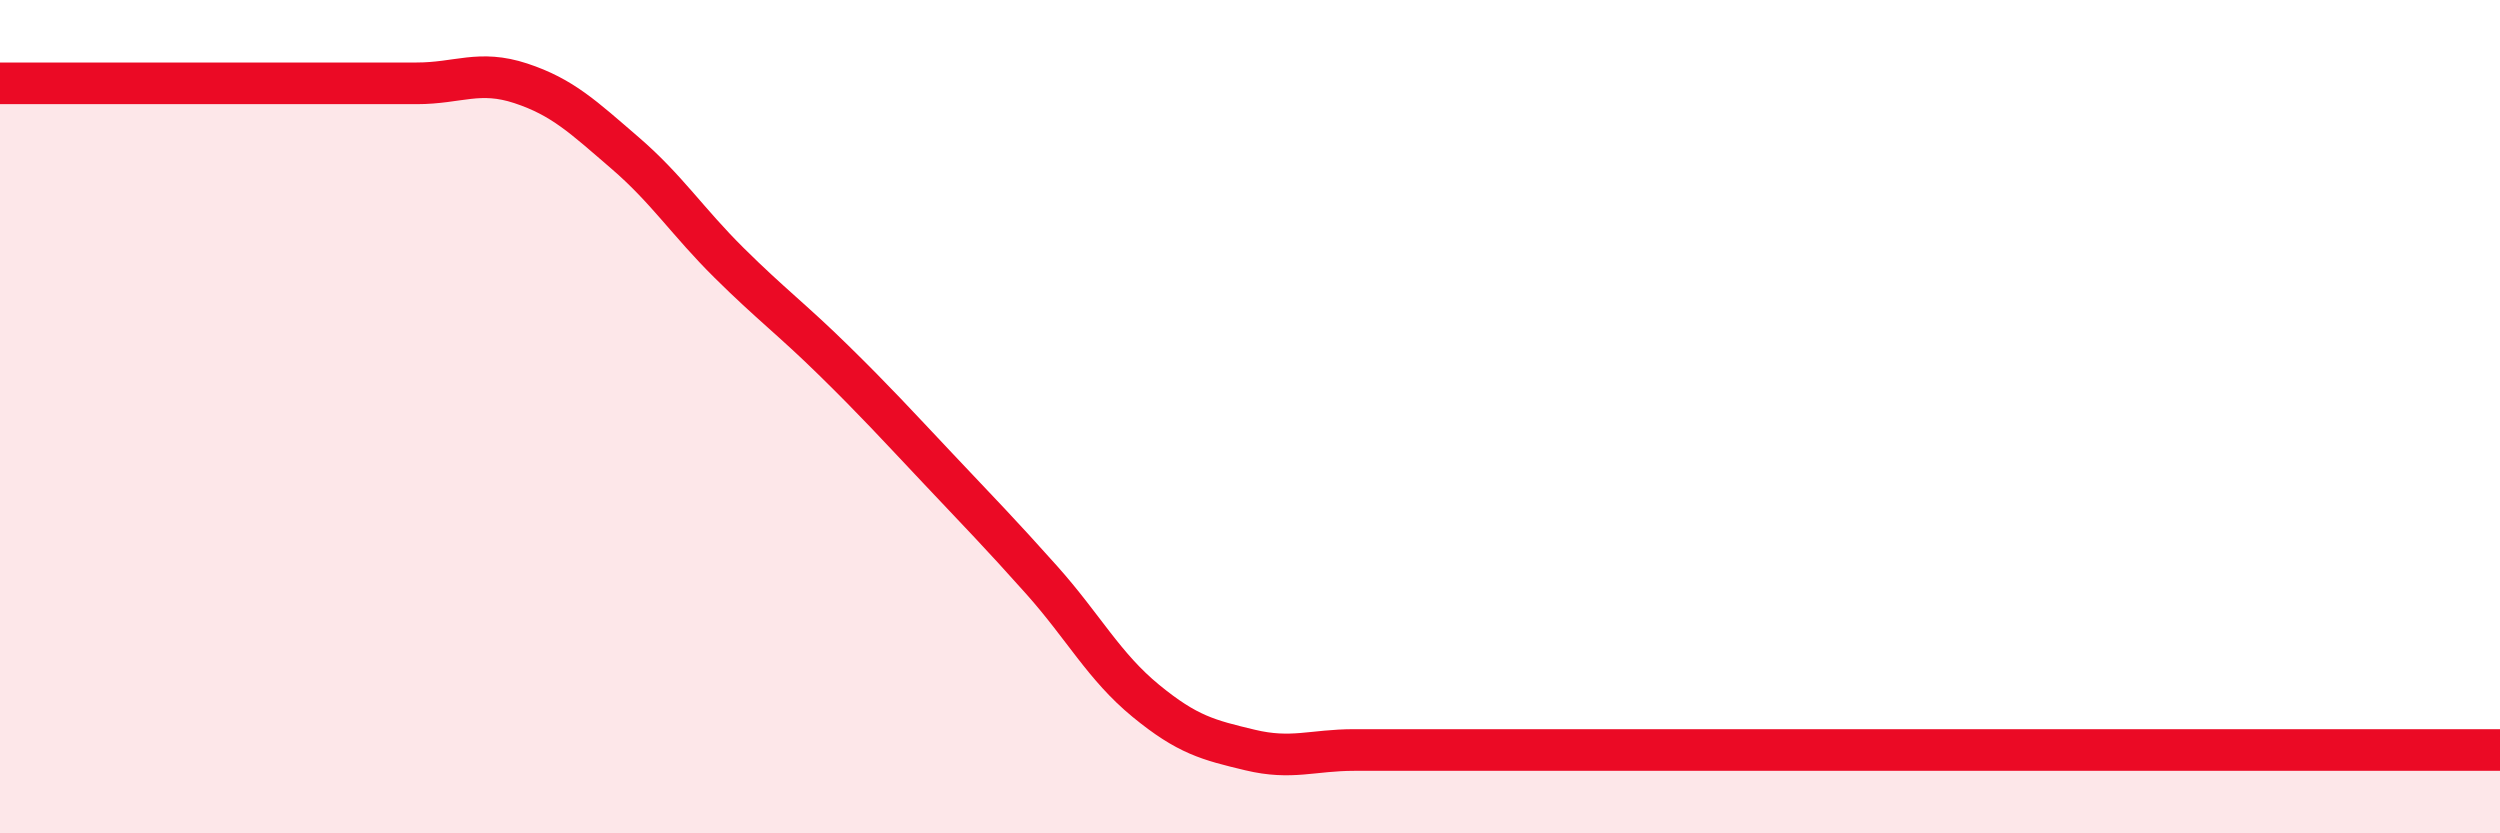
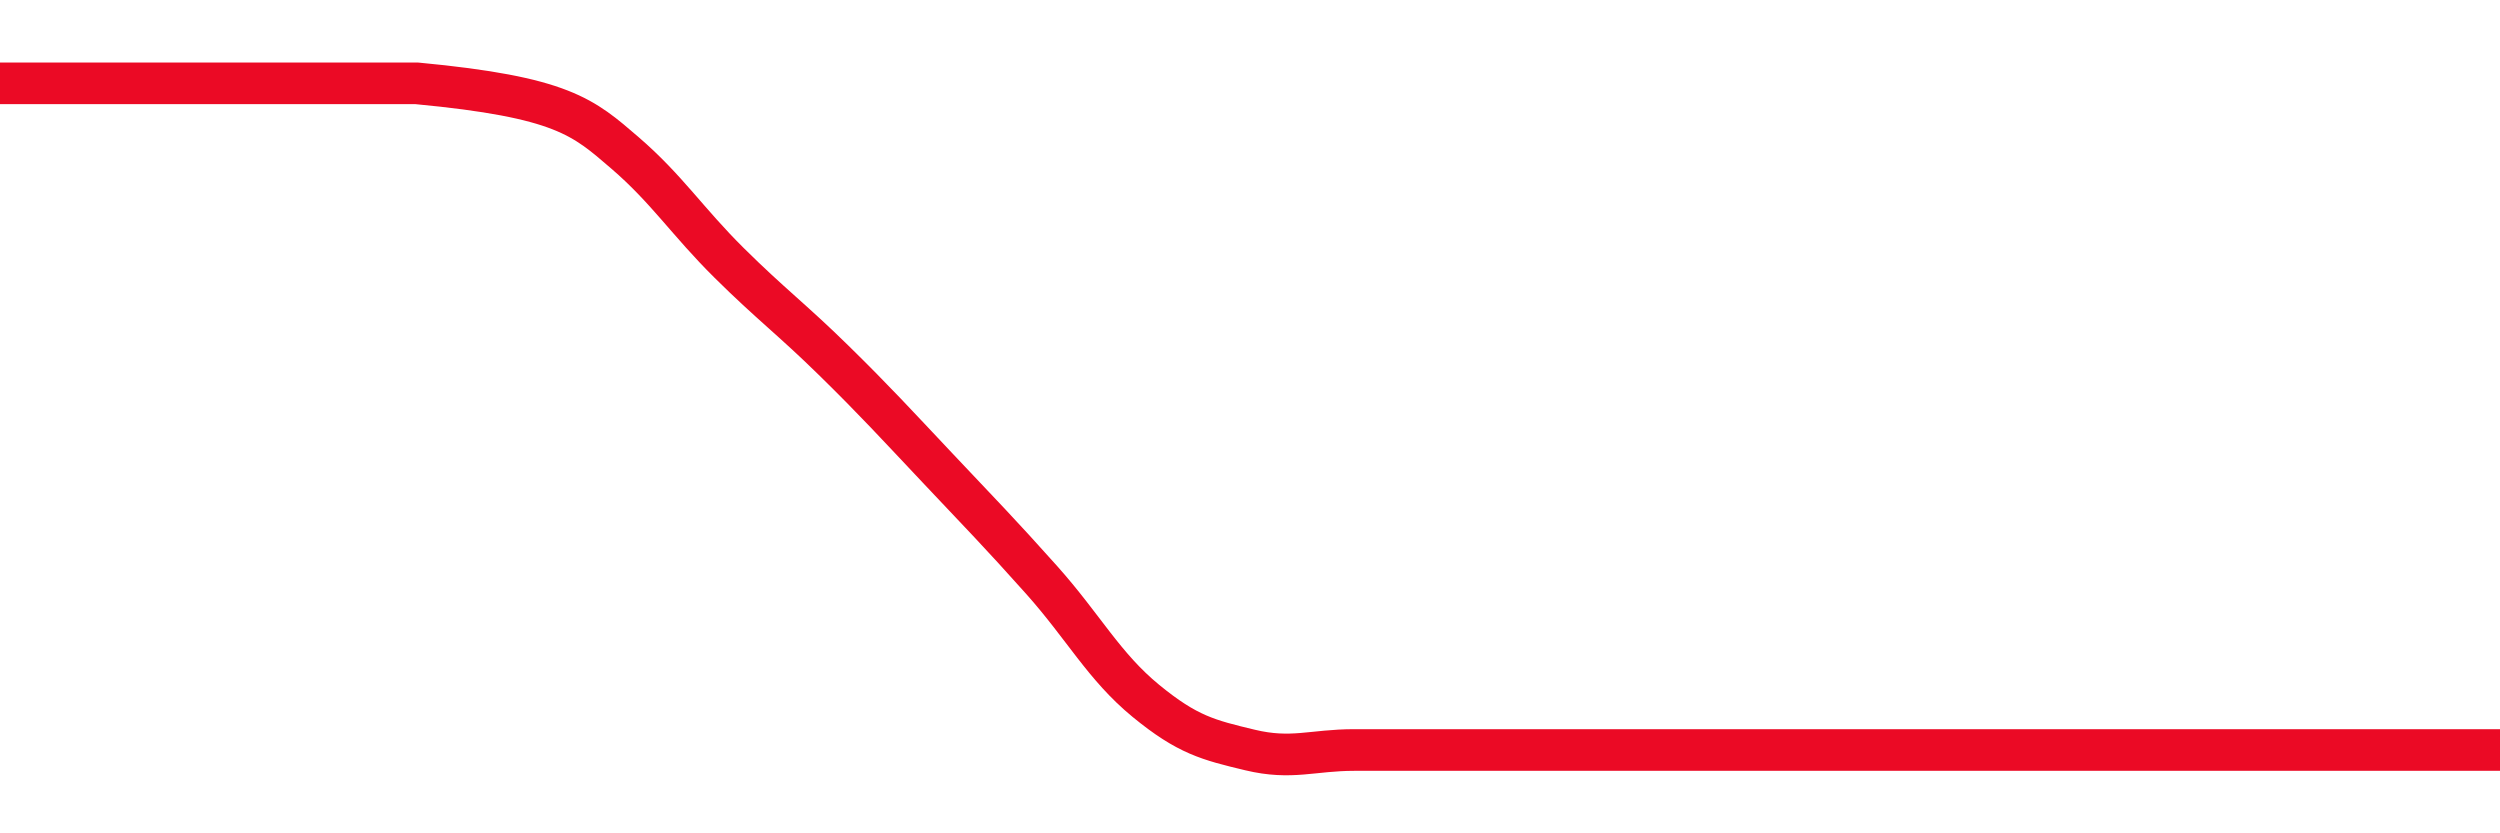
<svg xmlns="http://www.w3.org/2000/svg" width="60" height="20" viewBox="0 0 60 20">
-   <path d="M 0,2 C 0.5,2 1.5,2 2.5,2 C 3.5,2 4,2 5,2 C 6,2 6.5,2 7.5,2 C 8.5,2 9,2 10,2 C 11,2 11.5,1.67 12.5,2 C 13.5,2.33 14,2.81 15,3.67 C 16,4.53 16.5,5.32 17.5,6.31 C 18.5,7.3 19,7.66 20,8.64 C 21,9.62 21.5,10.17 22.5,11.23 C 23.5,12.29 24,12.8 25,13.92 C 26,15.04 26.5,16 27.5,16.82 C 28.5,17.64 29,17.76 30,18 C 31,18.24 31.5,18 32.5,18 C 33.5,18 34,18 35,18 C 36,18 36.5,18 37.5,18 C 38.5,18 39,18 40,18 C 41,18 41.5,18 42.5,18 C 43.5,18 44,18 45,18 C 46,18 46.5,18 47.5,18 C 48.5,18 49,18 50,18 C 51,18 51.5,18 52.5,18 C 53.5,18 53.5,18 55,18 C 56.5,18 59,18 60,18L60 20L0 20Z" fill="#EB0A25" opacity="0.1" stroke-linecap="round" stroke-linejoin="round" />
-   <path d="M 0,2 C 0.5,2 1.5,2 2.5,2 C 3.5,2 4,2 5,2 C 6,2 6.5,2 7.5,2 C 8.5,2 9,2 10,2 C 11,2 11.5,1.67 12.5,2 C 13.5,2.33 14,2.81 15,3.67 C 16,4.53 16.5,5.32 17.5,6.31 C 18.5,7.3 19,7.66 20,8.64 C 21,9.62 21.5,10.17 22.5,11.23 C 23.5,12.29 24,12.8 25,13.92 C 26,15.04 26.5,16 27.5,16.82 C 28.5,17.64 29,17.76 30,18 C 31,18.24 31.5,18 32.5,18 C 33.5,18 34,18 35,18 C 36,18 36.5,18 37.5,18 C 38.5,18 39,18 40,18 C 41,18 41.5,18 42.5,18 C 43.5,18 44,18 45,18 C 46,18 46.5,18 47.5,18 C 48.5,18 49,18 50,18 C 51,18 51.5,18 52.5,18 C 53.5,18 53.5,18 55,18 C 56.5,18 59,18 60,18" stroke="#EB0A25" stroke-width="1" fill="none" stroke-linecap="round" stroke-linejoin="round" />
+   <path d="M 0,2 C 0.5,2 1.5,2 2.5,2 C 3.5,2 4,2 5,2 C 6,2 6.5,2 7.5,2 C 8.5,2 9,2 10,2 C 13.5,2.33 14,2.81 15,3.67 C 16,4.53 16.5,5.32 17.5,6.31 C 18.5,7.3 19,7.66 20,8.64 C 21,9.62 21.5,10.17 22.5,11.23 C 23.5,12.29 24,12.8 25,13.92 C 26,15.04 26.5,16 27.5,16.82 C 28.5,17.64 29,17.76 30,18 C 31,18.24 31.5,18 32.5,18 C 33.5,18 34,18 35,18 C 36,18 36.5,18 37.5,18 C 38.5,18 39,18 40,18 C 41,18 41.5,18 42.5,18 C 43.5,18 44,18 45,18 C 46,18 46.5,18 47.5,18 C 48.5,18 49,18 50,18 C 51,18 51.5,18 52.5,18 C 53.5,18 53.5,18 55,18 C 56.5,18 59,18 60,18" stroke="#EB0A25" stroke-width="1" fill="none" stroke-linecap="round" stroke-linejoin="round" />
</svg>